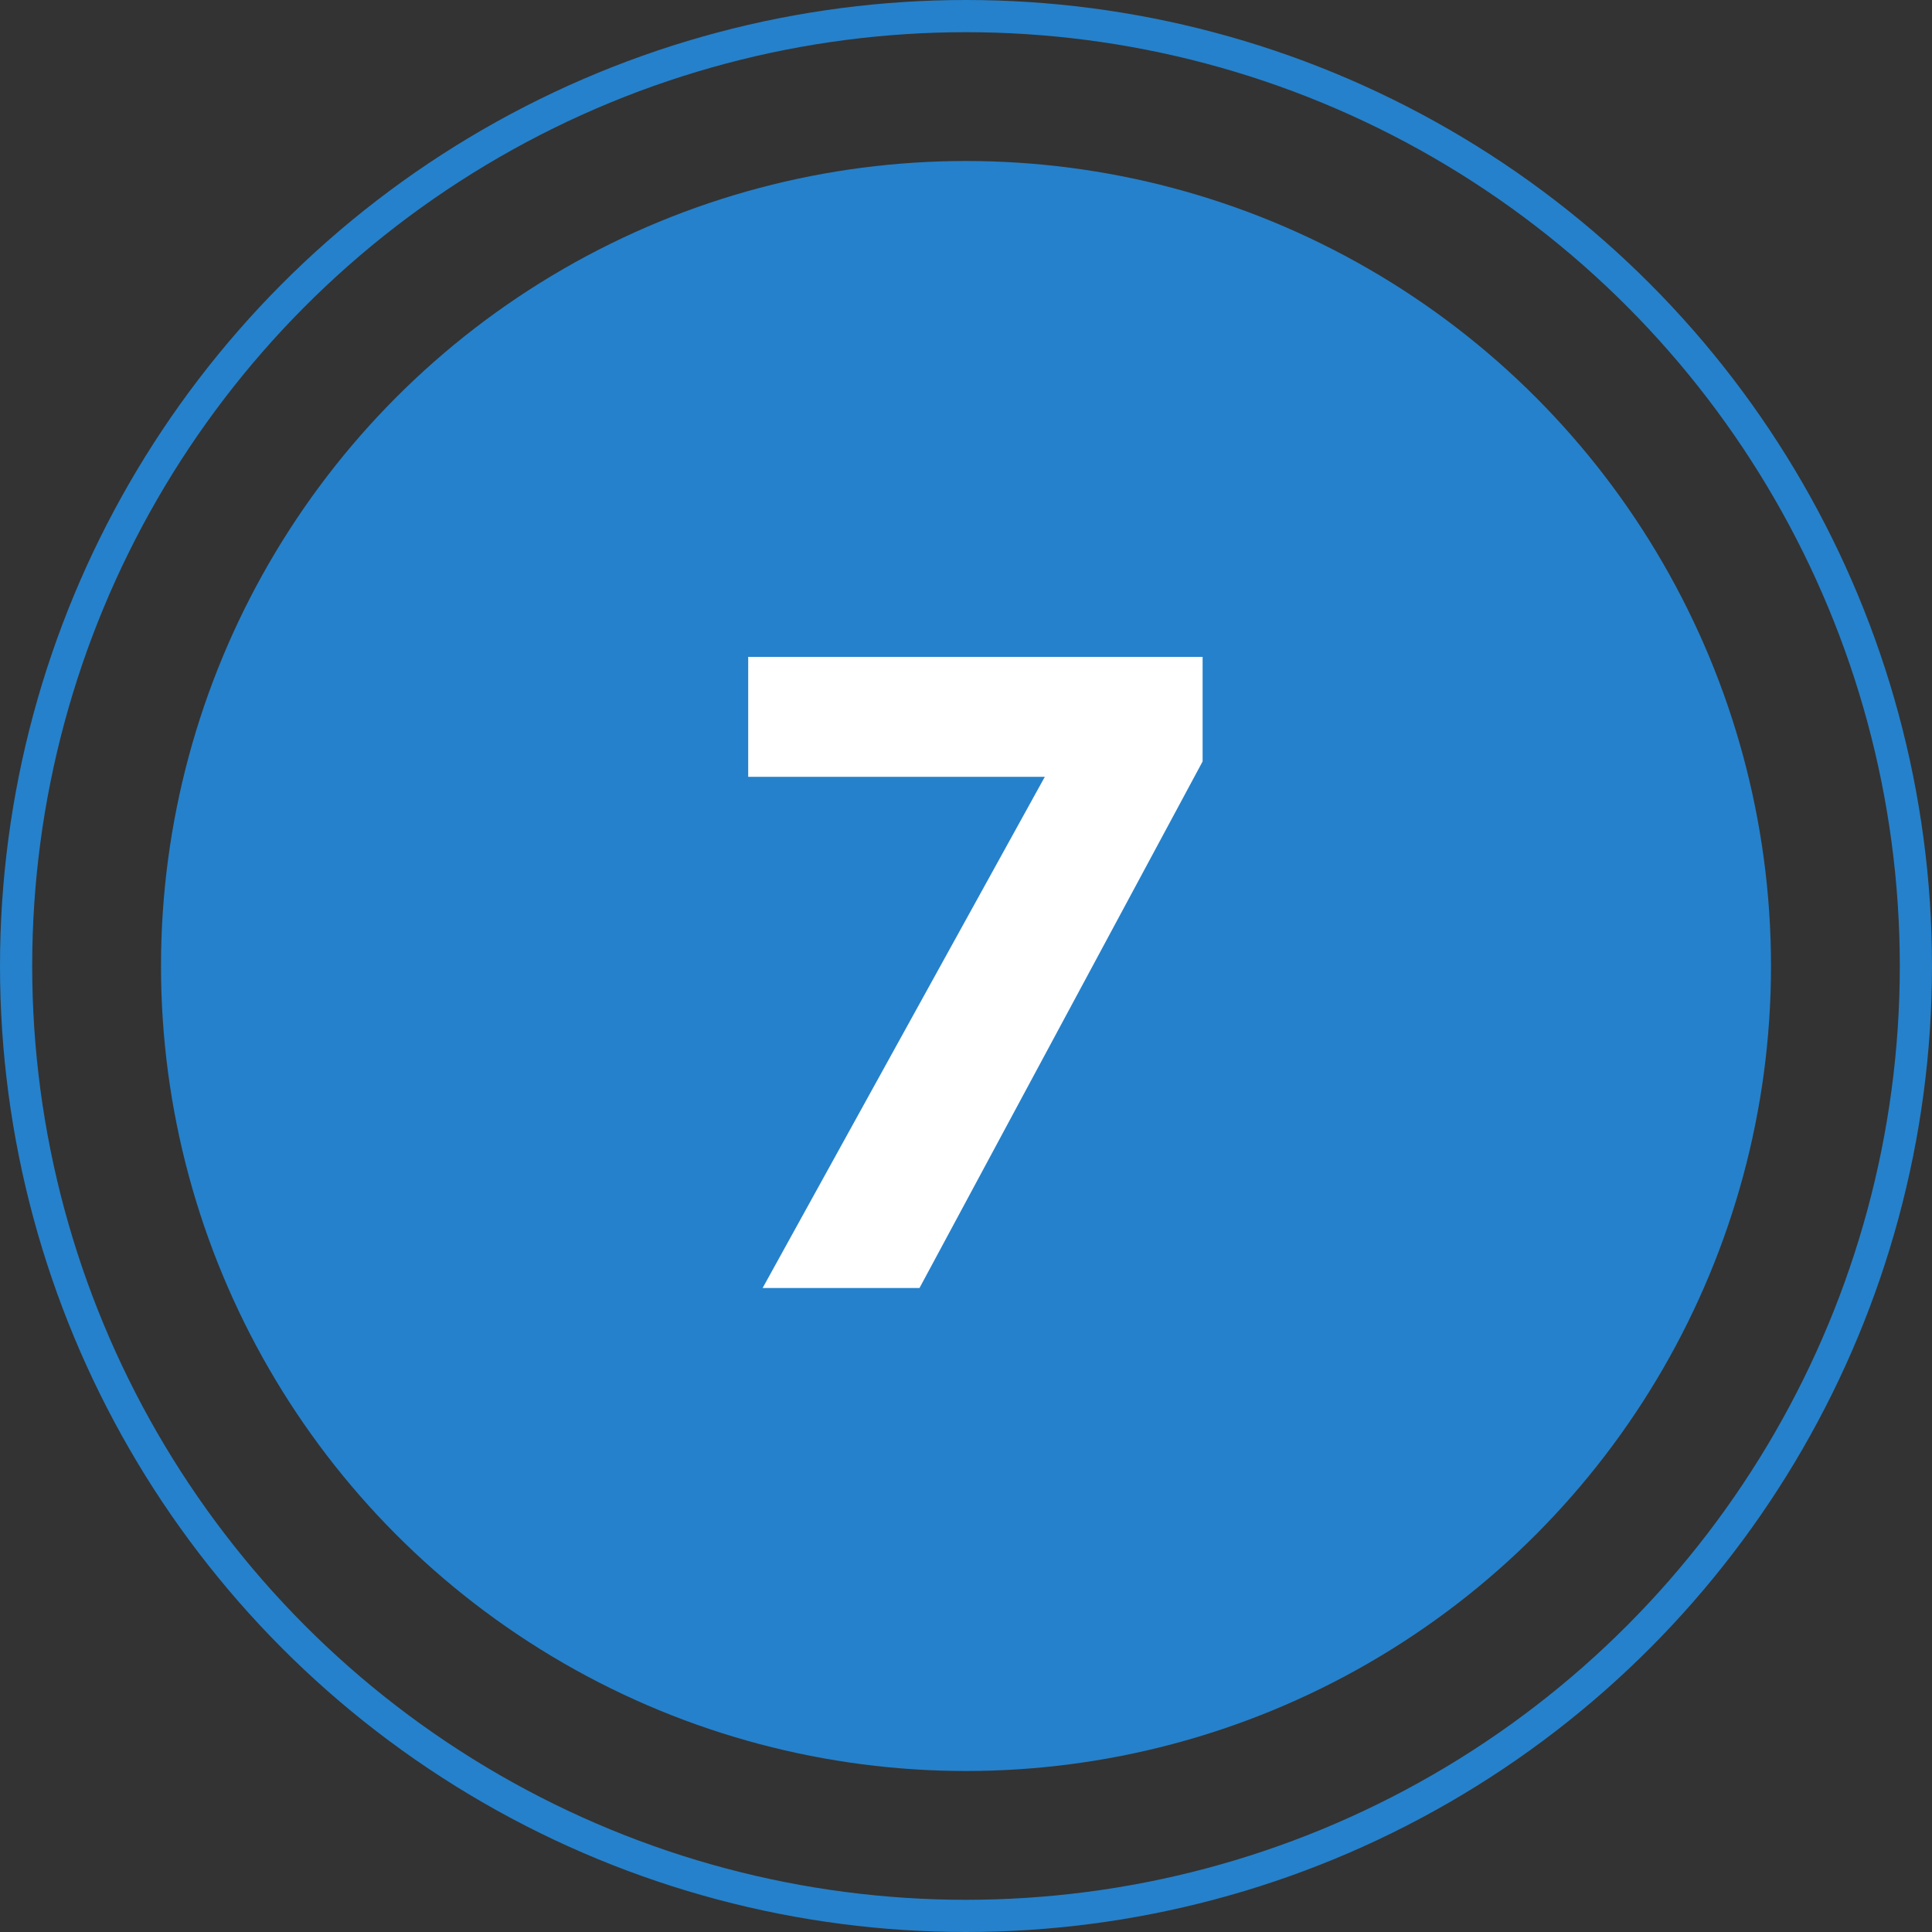
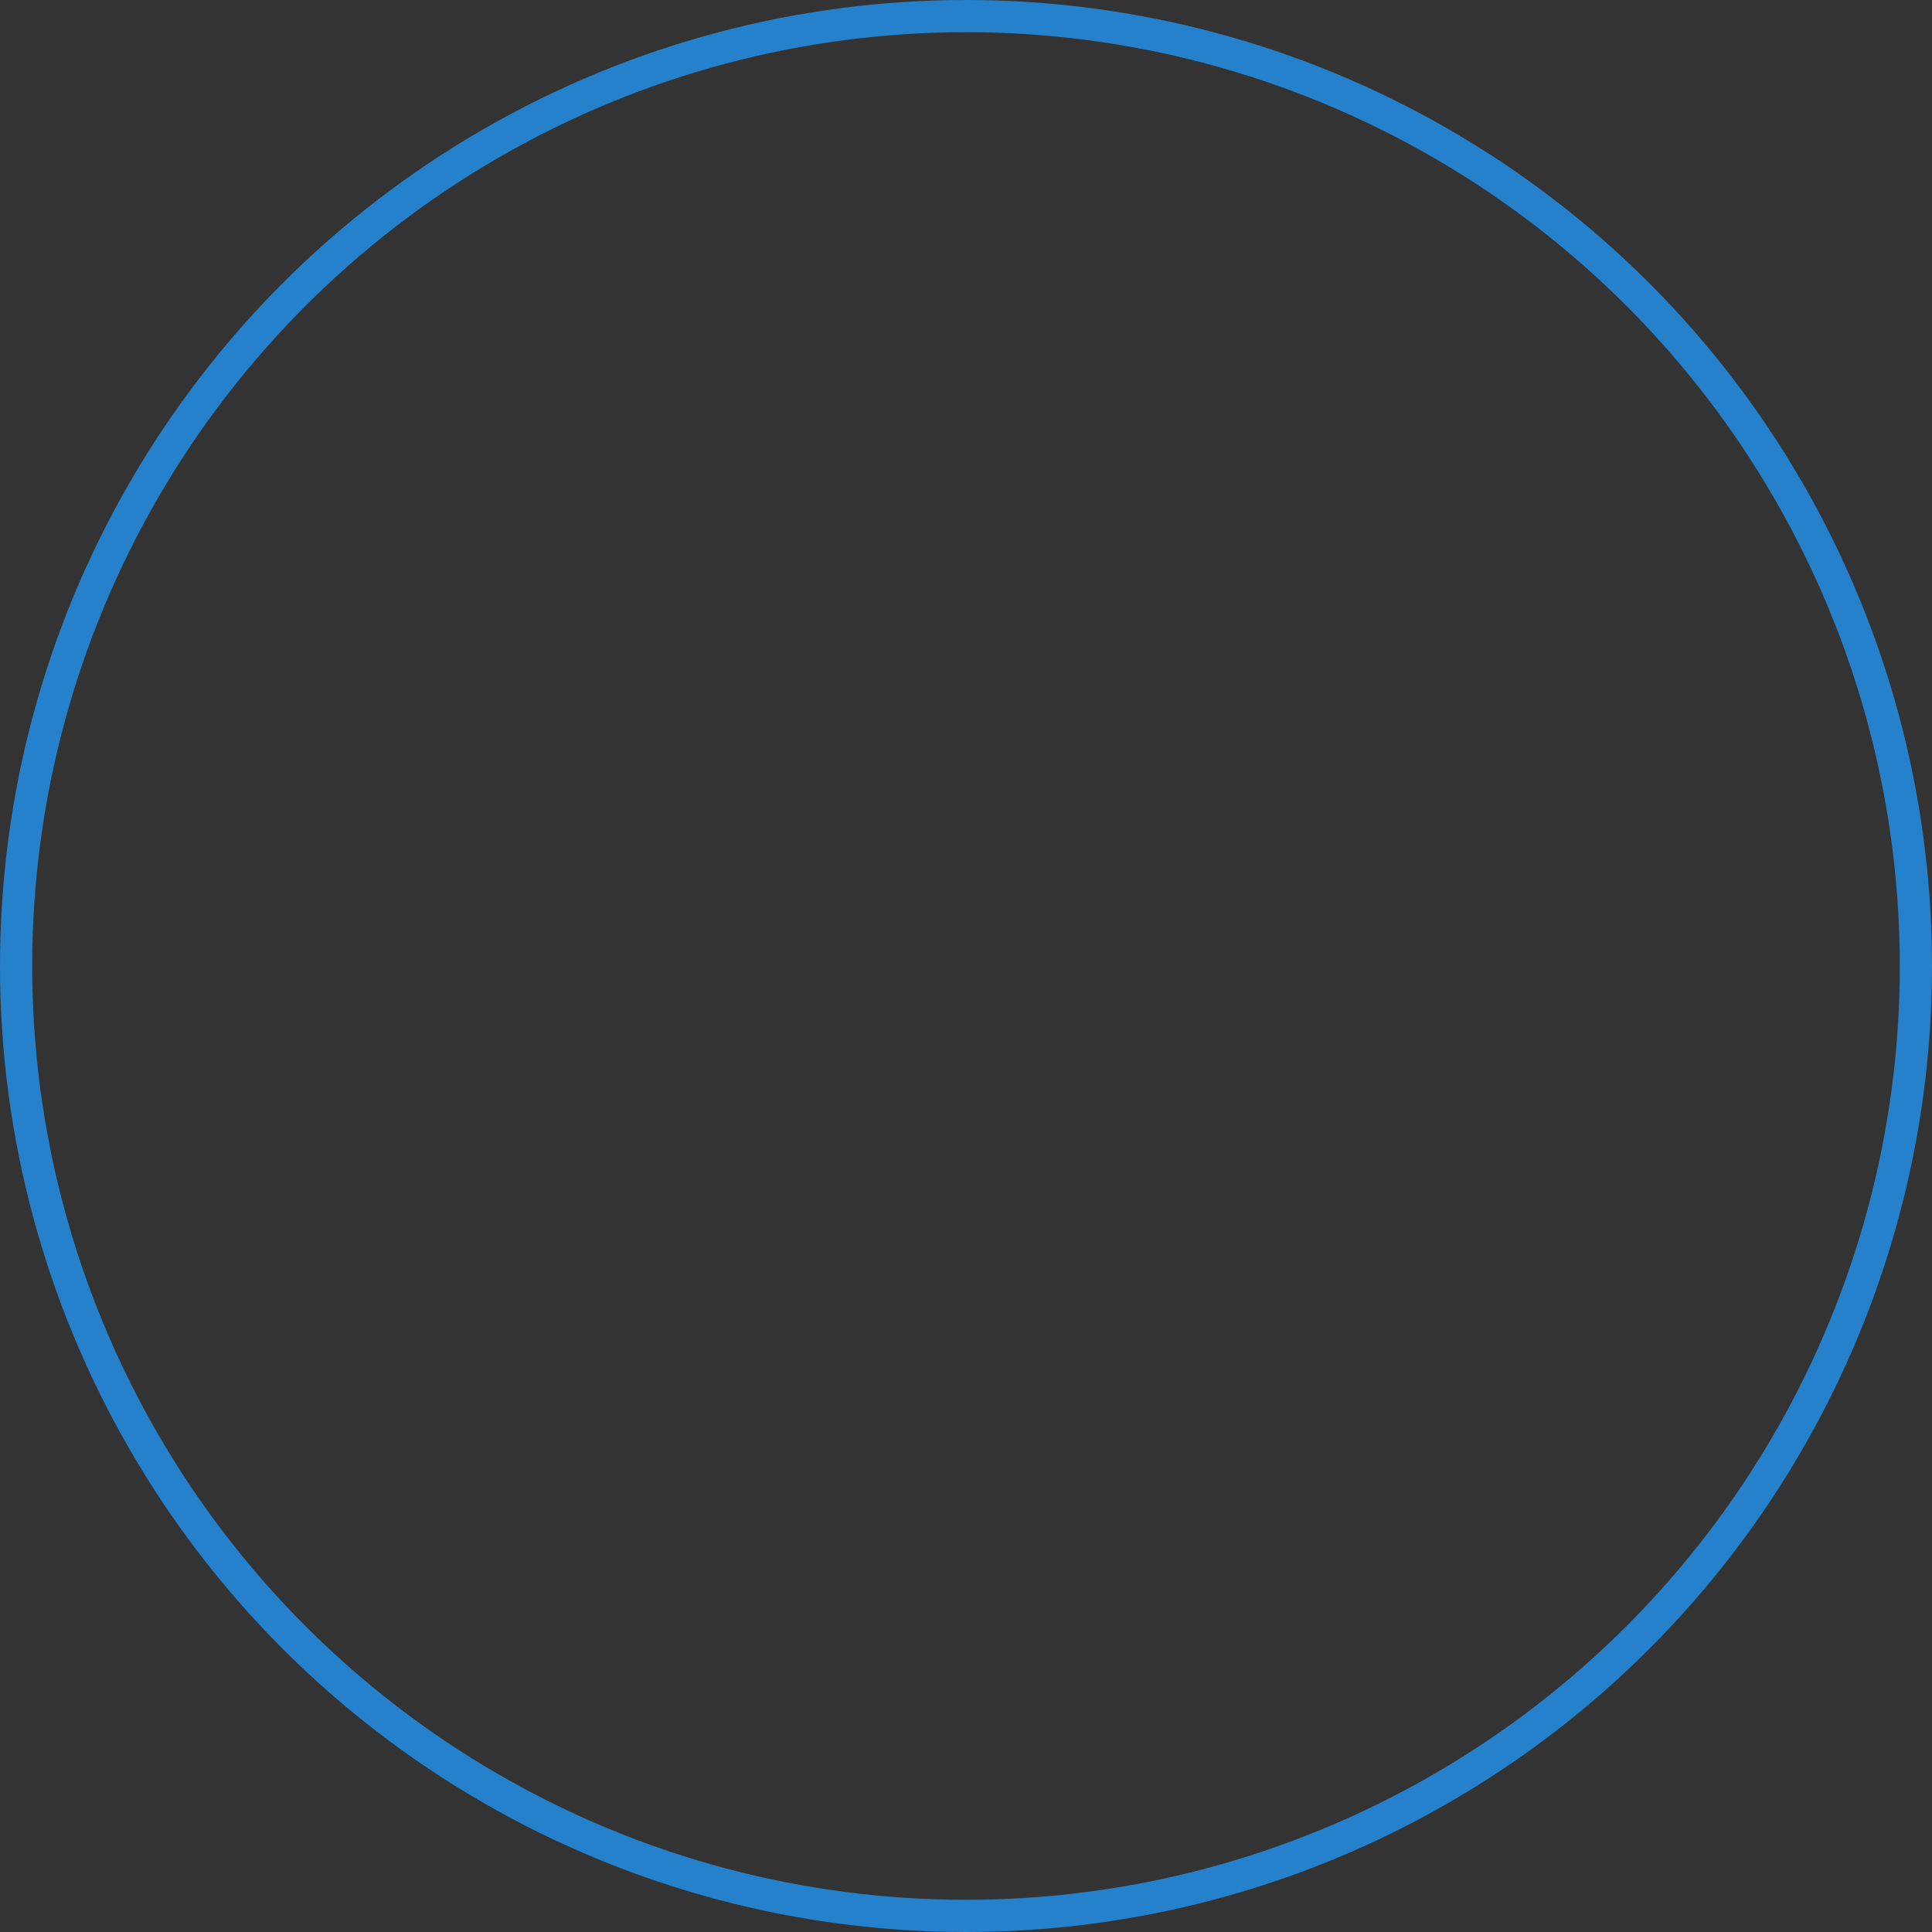
<svg xmlns="http://www.w3.org/2000/svg" width="60" height="60" viewBox="0 0 60 60" fill="none">
  <rect x="0" y="0" width="60" height="60" fill="#333333" stroke="none" />
-   <circle cx="30" cy="30" r="25" fill="#2581CB" />
-   <path d="M23.684 40L32.448 24.124H23.236V20.4H37.348V23.648L28.556 40H23.684Z" fill="white" />
  <circle cx="30" cy="30" r="29.5" stroke="#2581CB" />
</svg>